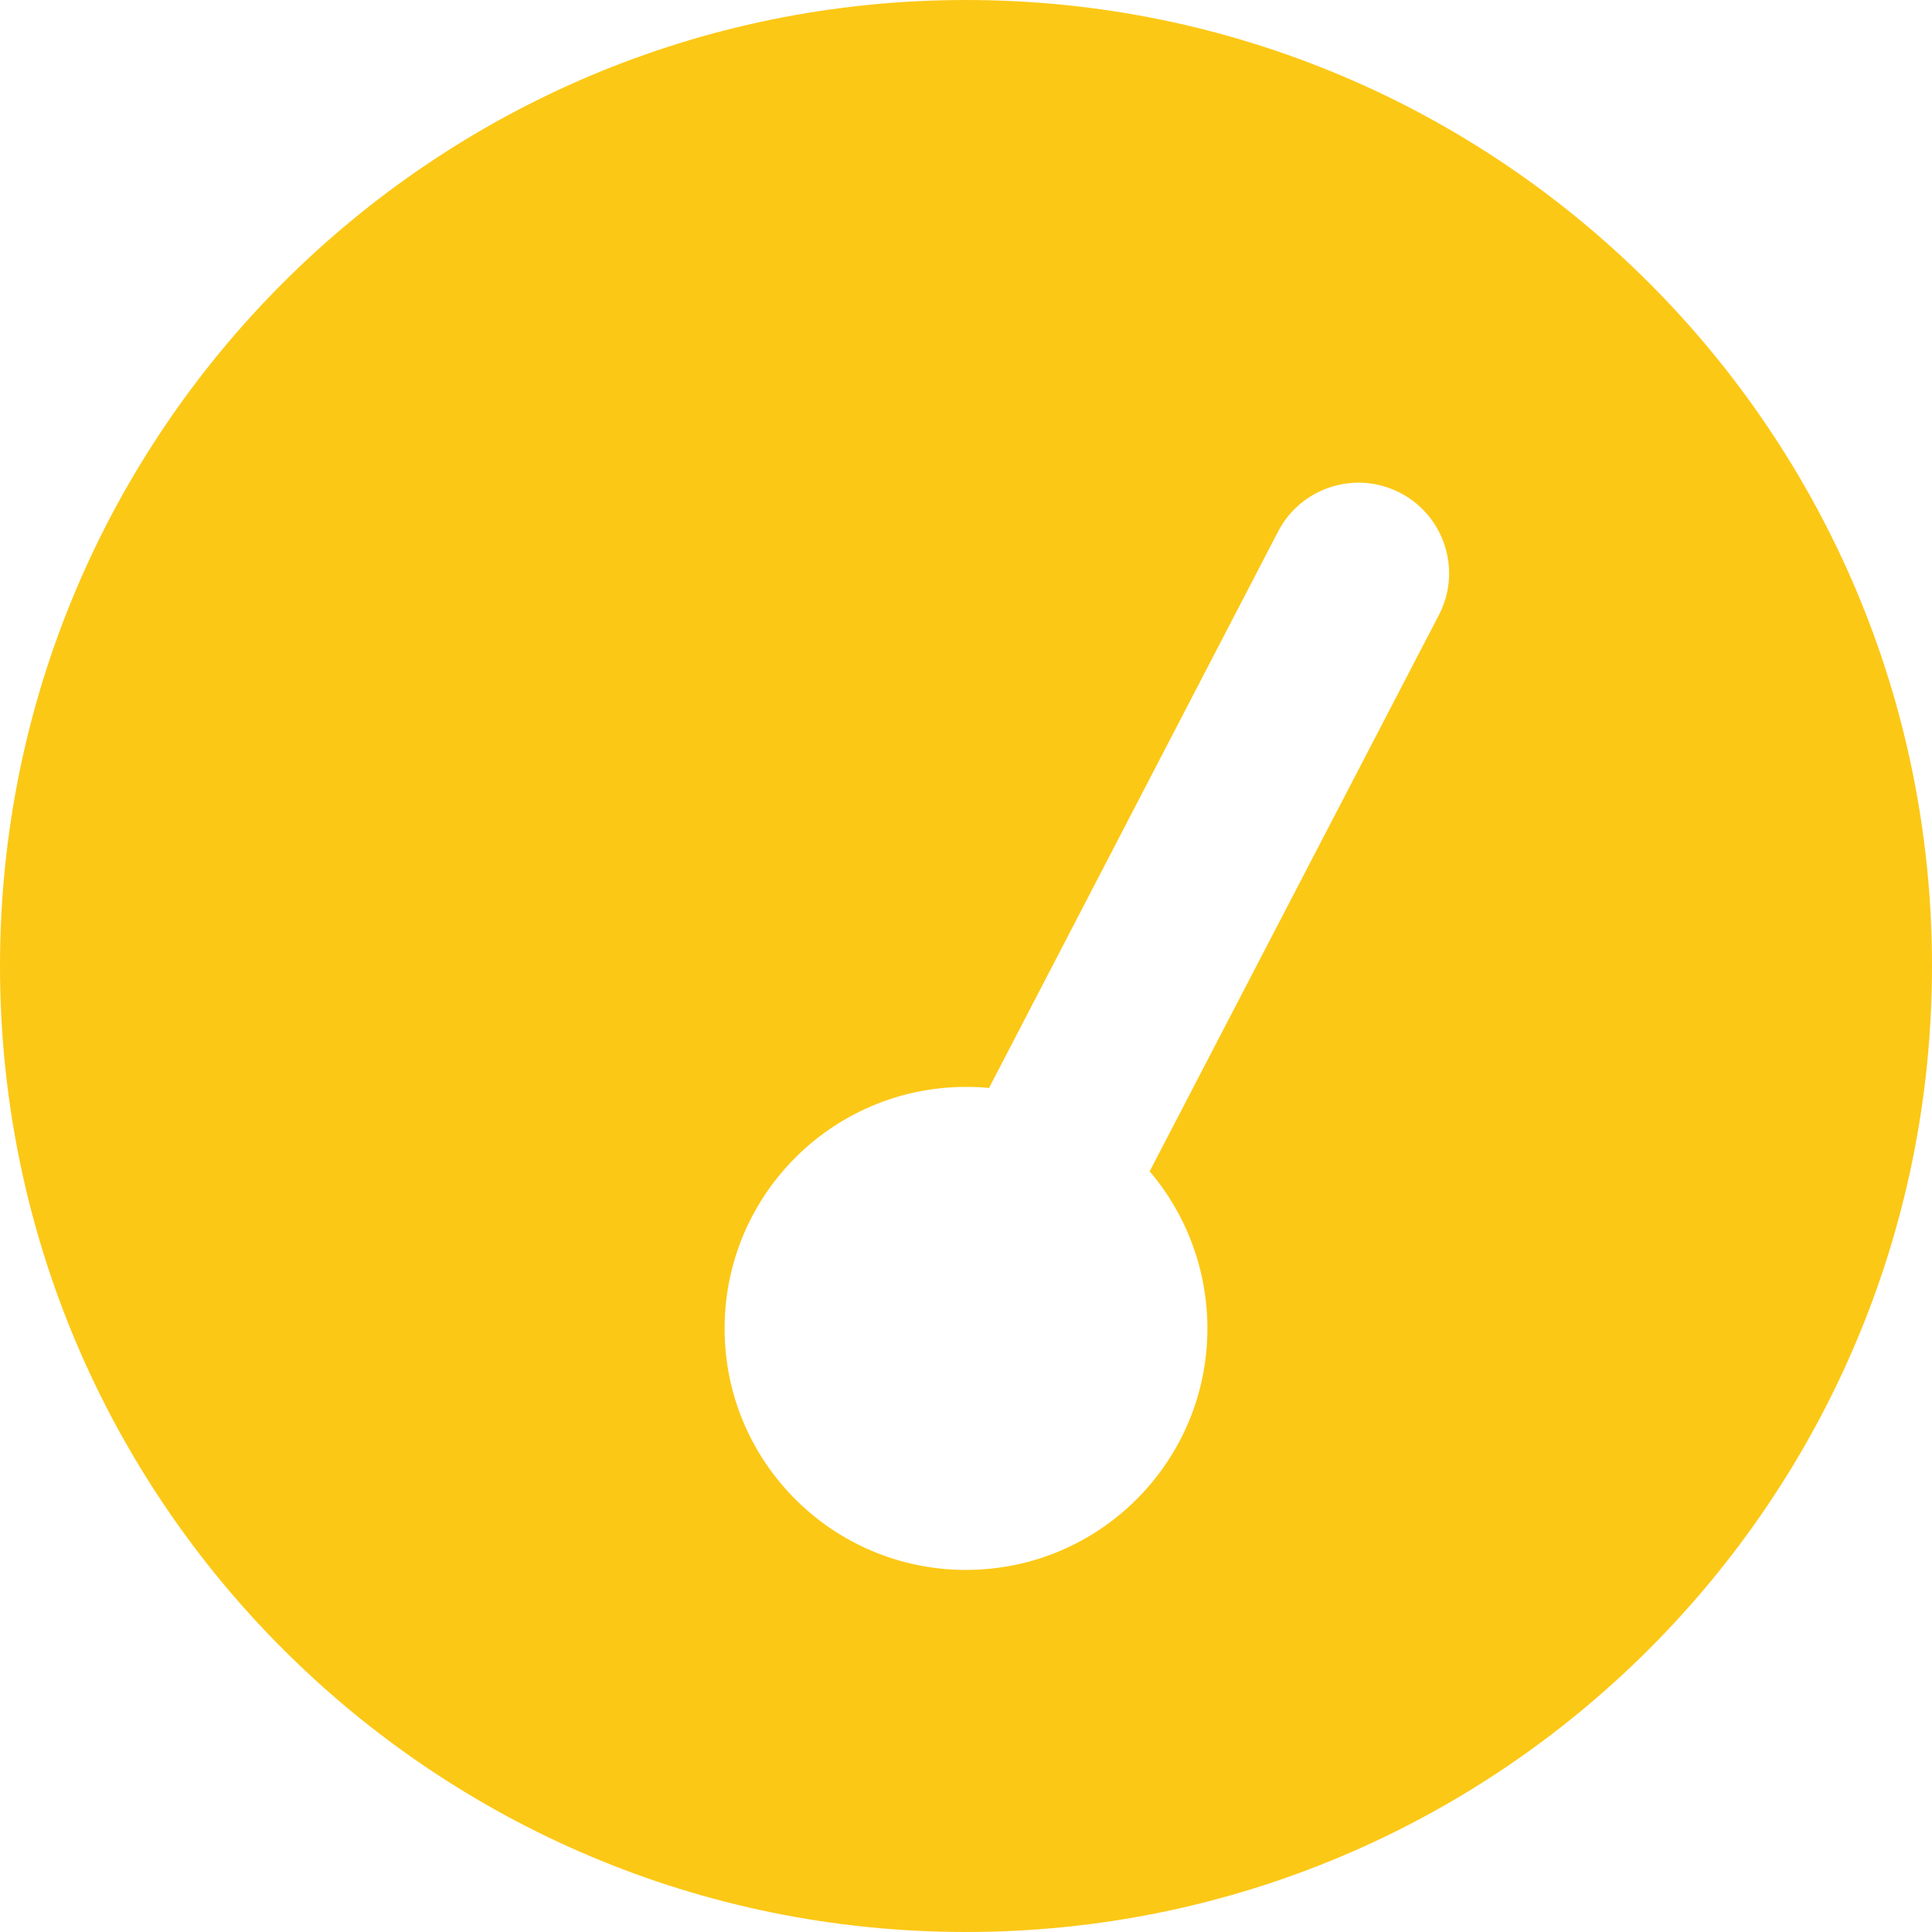
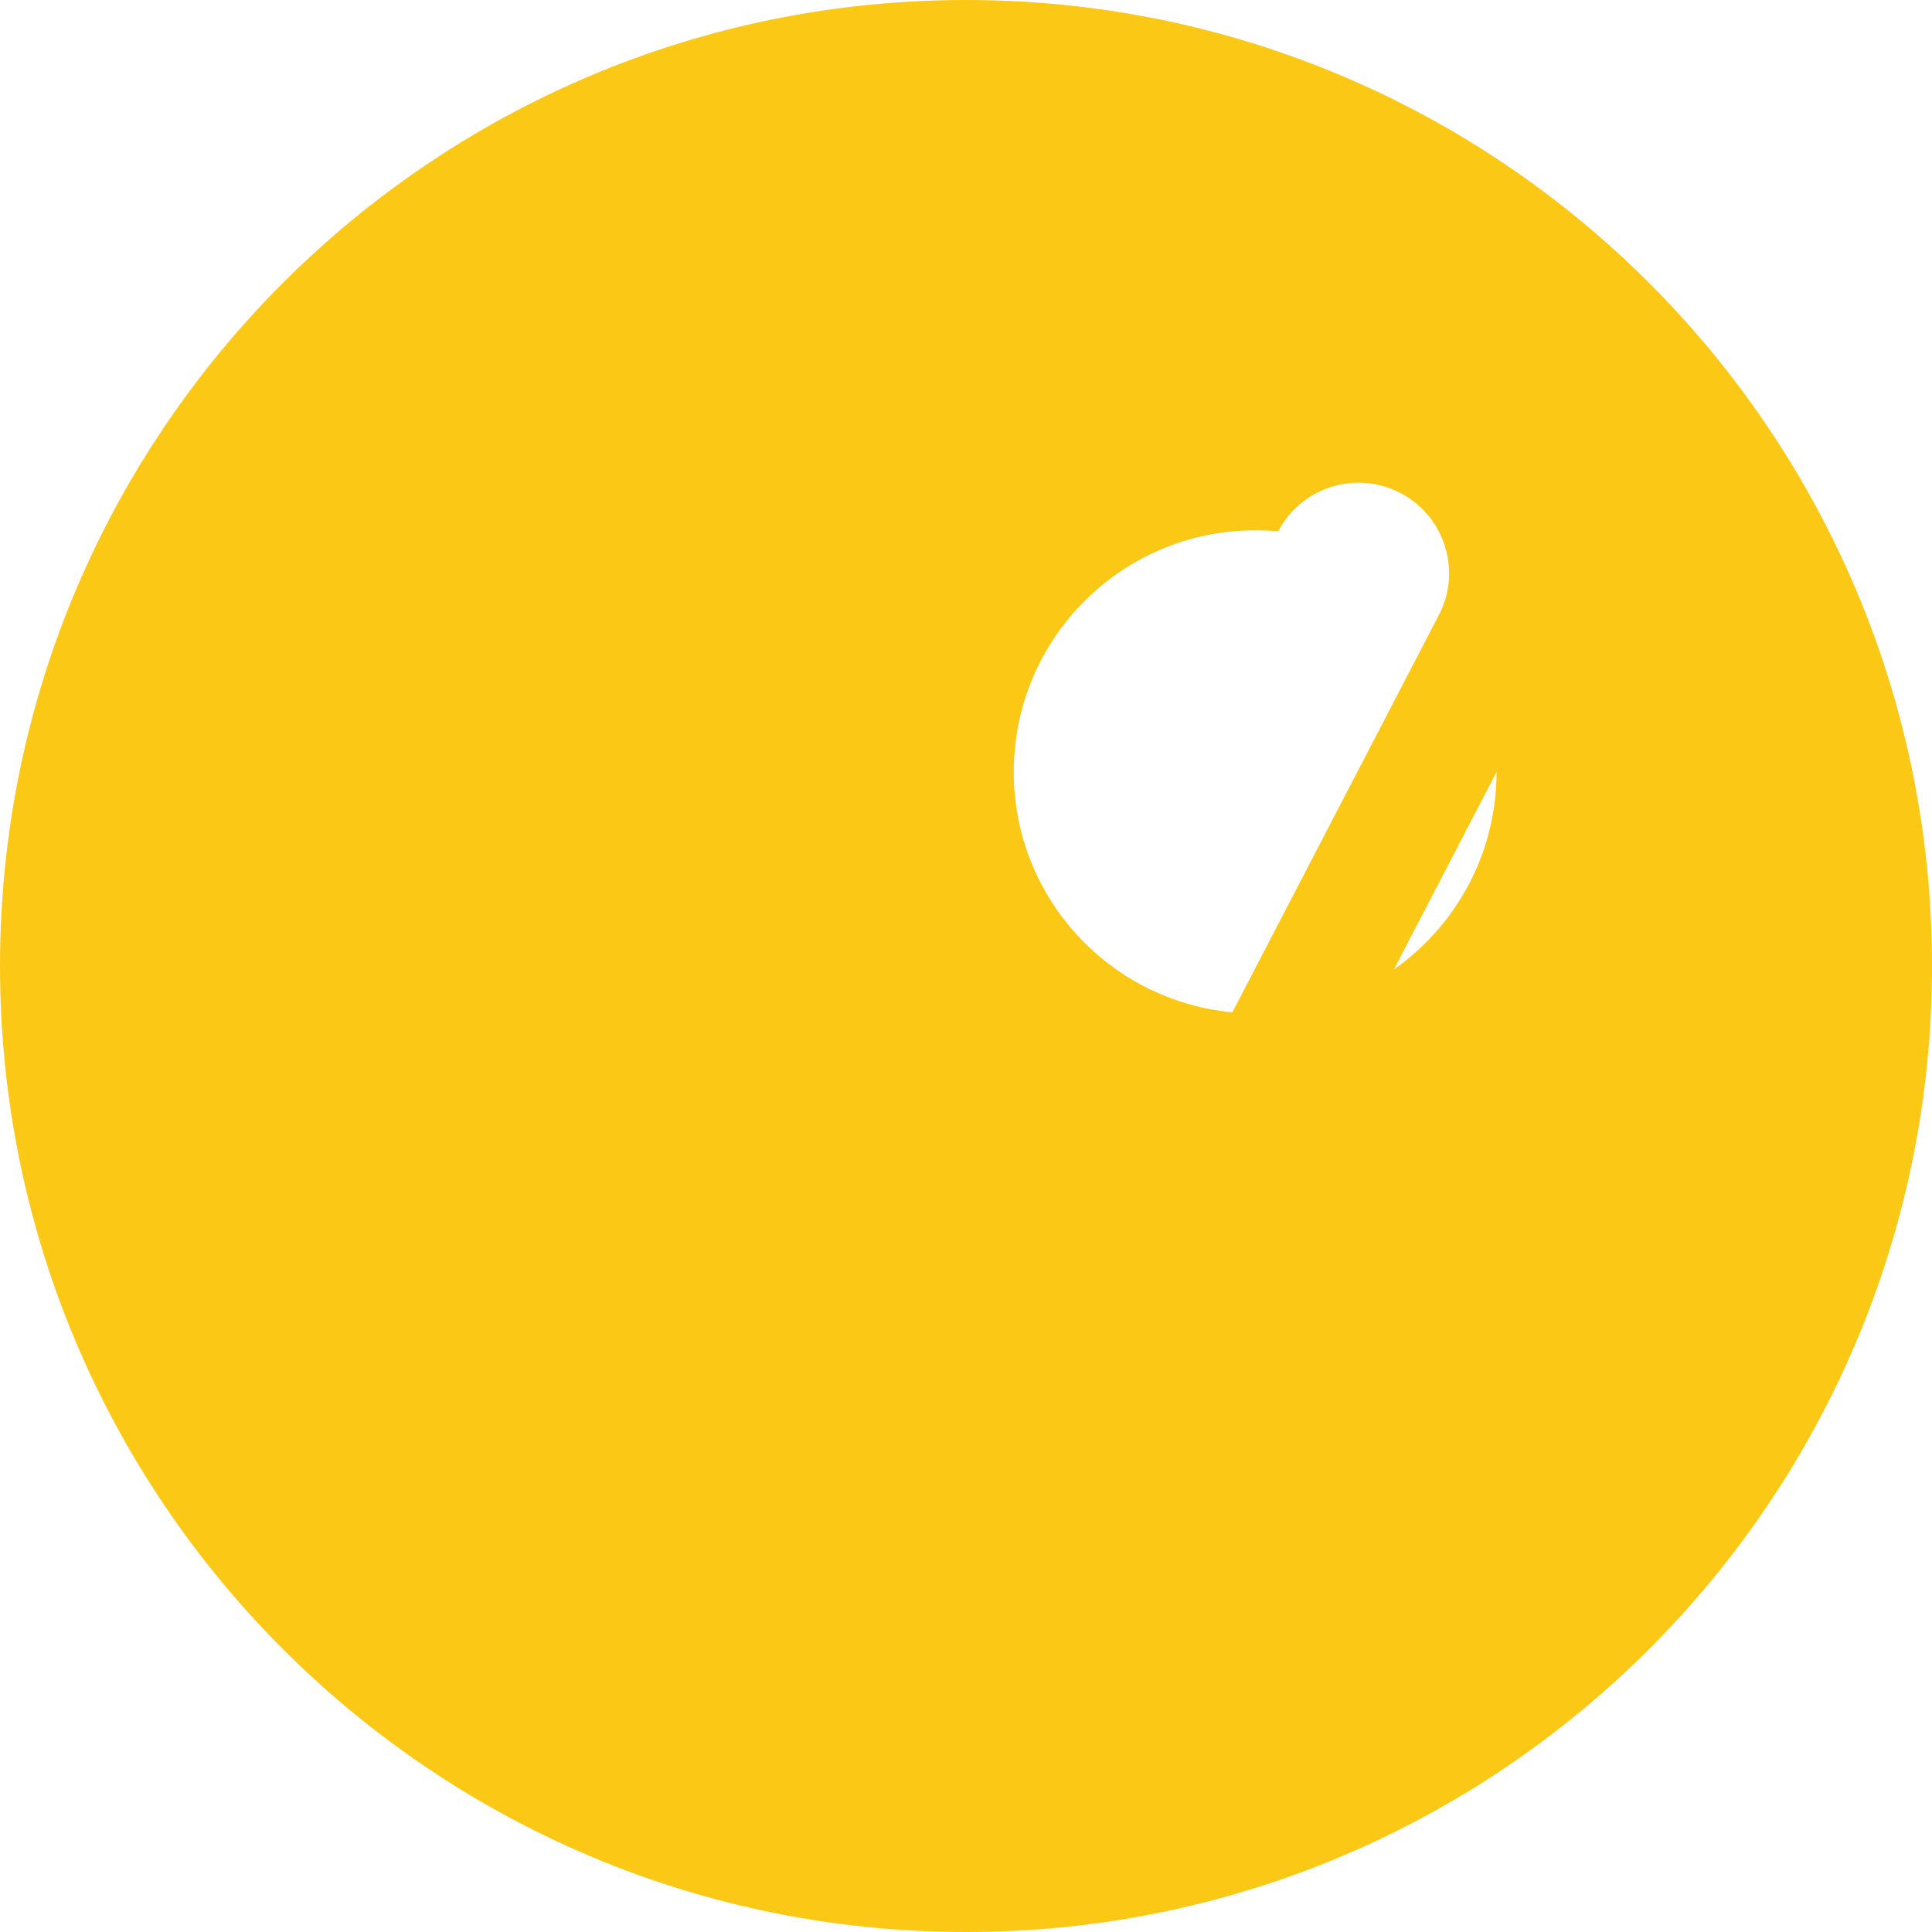
<svg xmlns="http://www.w3.org/2000/svg" viewBox="0 0 89 89" width="89">
-   <path fill="#fcc816" d="m0,44.5C0,19.92,19.92,0,44.5,0s44.5,19.92,44.5,44.5-19.92,44.5-44.5,44.5S0,69.08,0,44.5Zm55.62,16.69c0-2.65-.94-5.21-2.66-7.23l13.32-25.62c1.07-2.04.27-4.57-1.77-5.63-2.04-1.07-4.57-.27-5.63,1.77l-13.32,25.64c-.35-.04-.71-.05-1.06-.05-6.14,0-11.12,4.98-11.12,11.13s4.98,11.12,11.12,11.12,11.12-4.98,11.12-11.12h0Z" />
+   <path fill="#fcc816" d="m0,44.5C0,19.92,19.92,0,44.5,0s44.5,19.92,44.5,44.5-19.92,44.5-44.5,44.5S0,69.08,0,44.5Zm55.62,16.69c0-2.65-.94-5.21-2.66-7.23l13.32-25.62c1.07-2.04.27-4.57-1.77-5.63-2.04-1.07-4.57-.27-5.63,1.77c-.35-.04-.71-.05-1.06-.05-6.14,0-11.12,4.98-11.12,11.13s4.98,11.12,11.12,11.12,11.12-4.98,11.12-11.12h0Z" />
</svg>